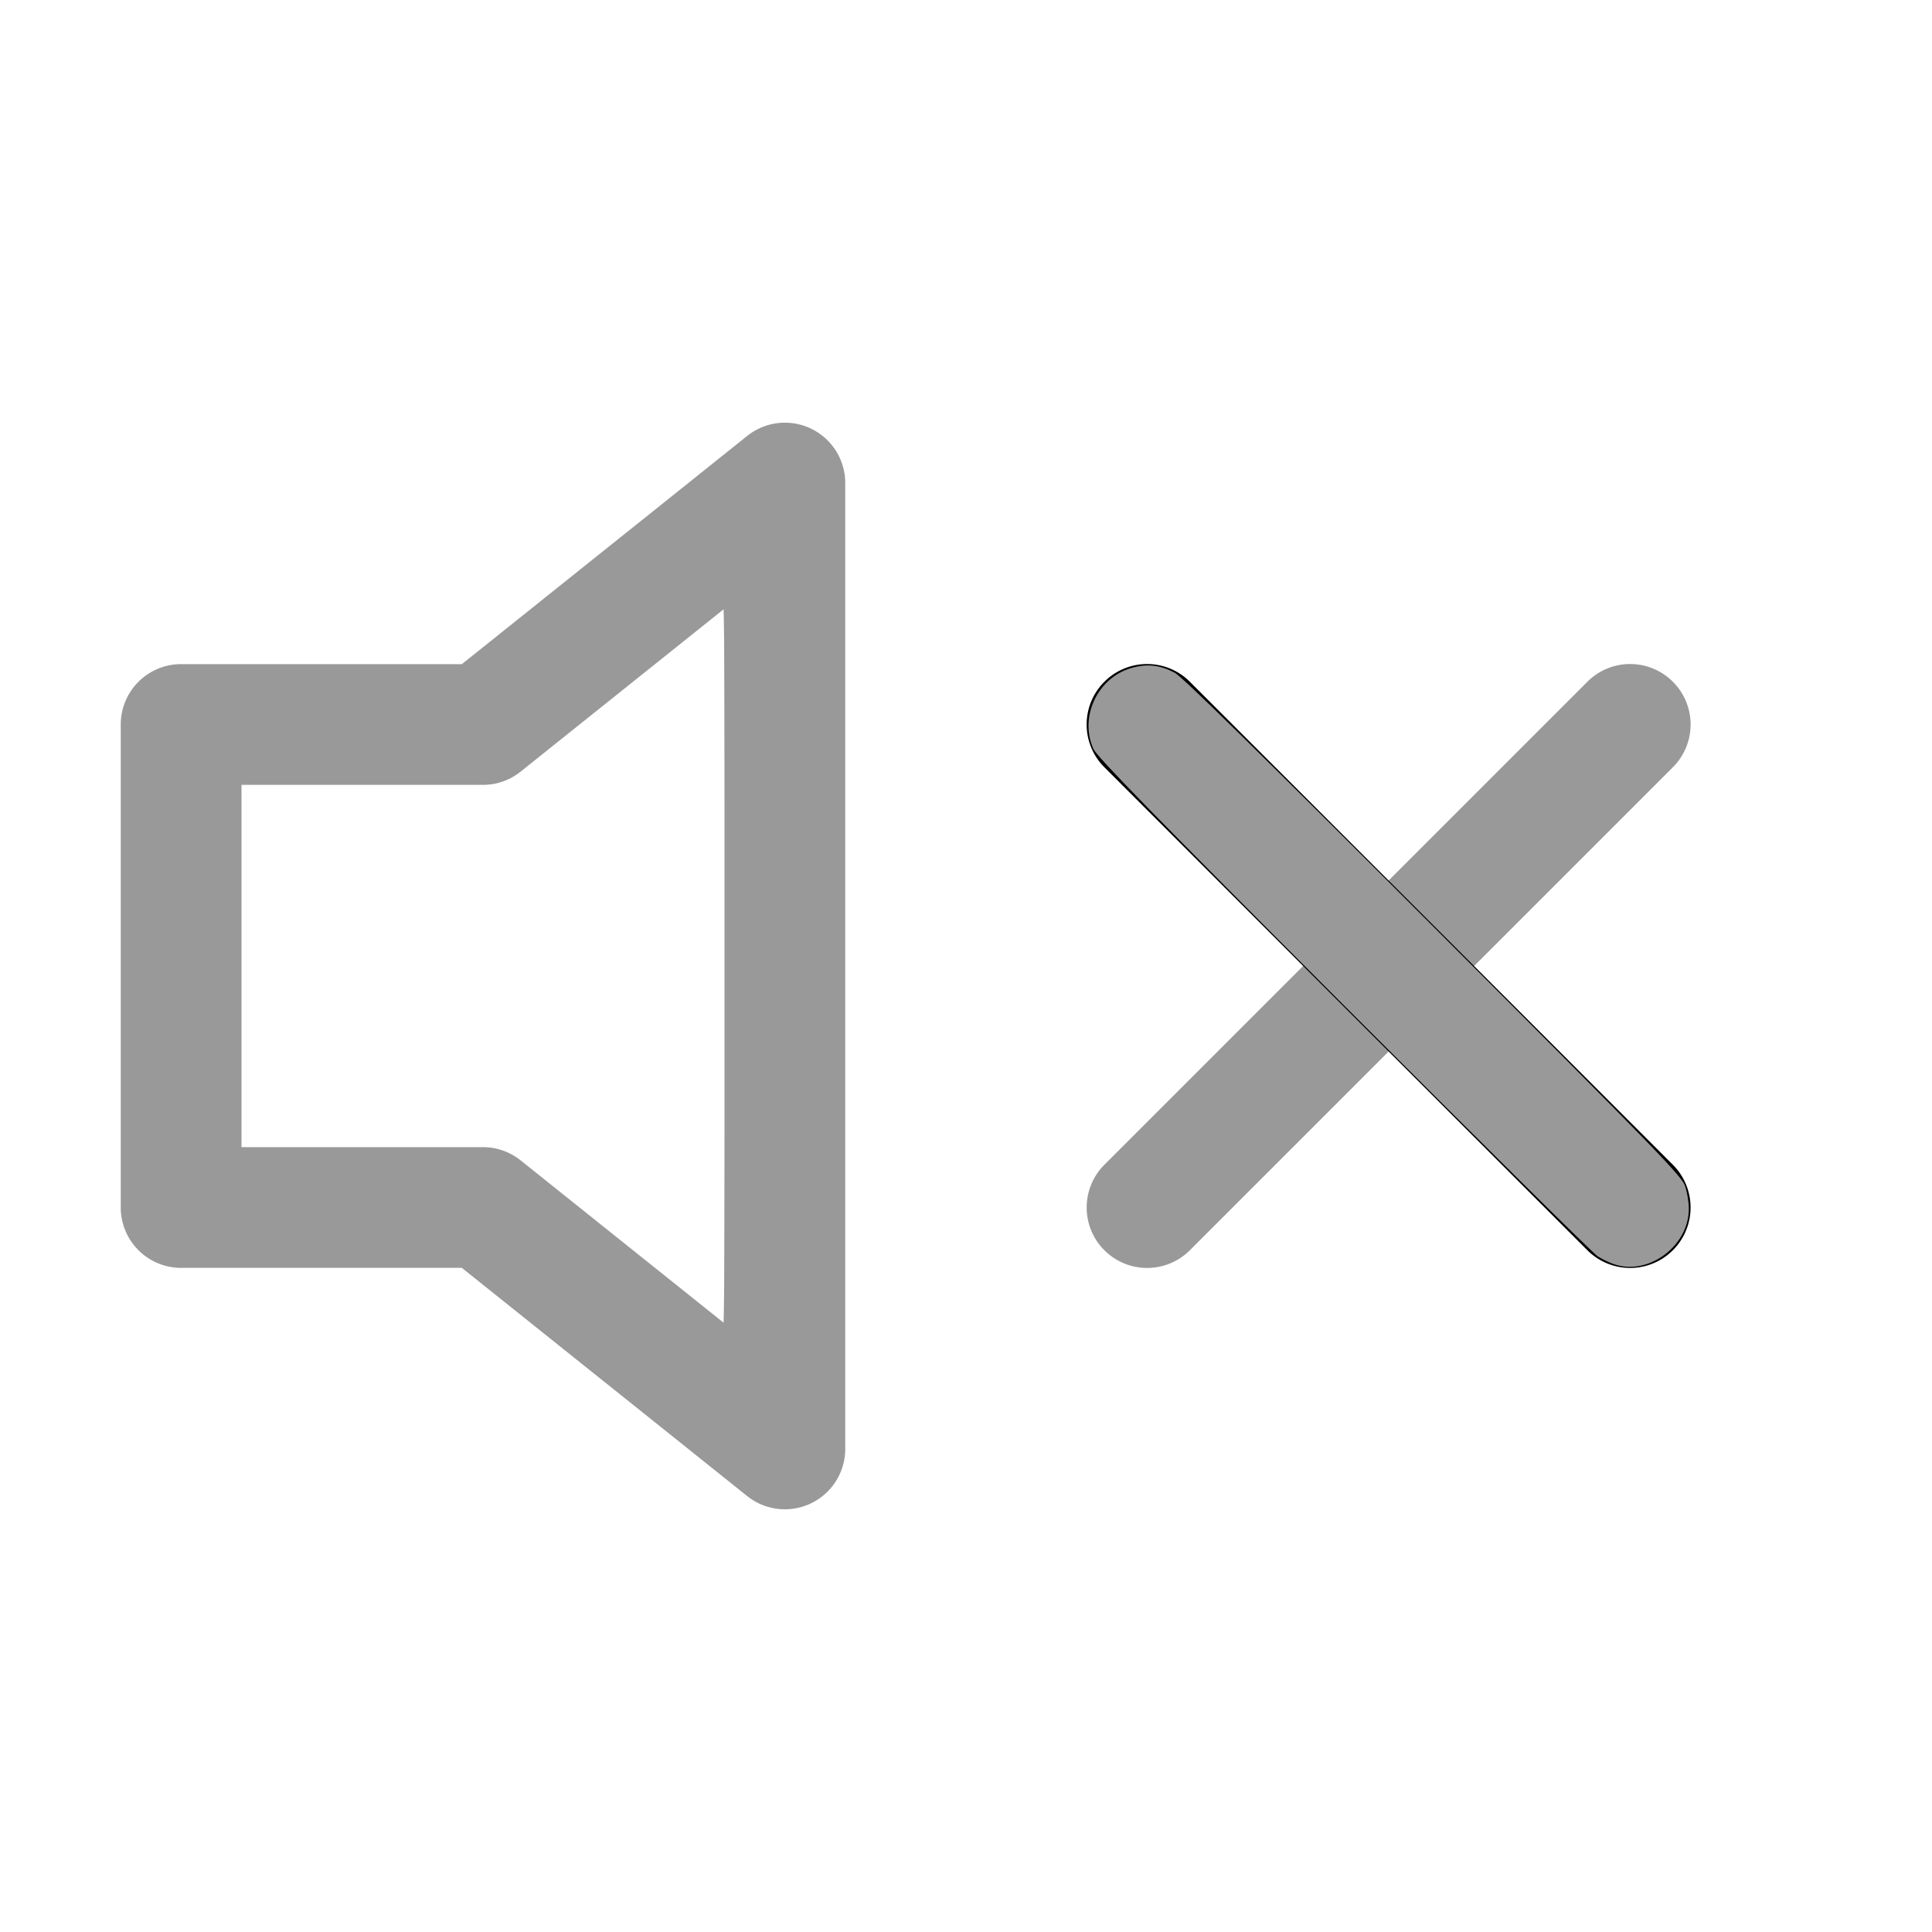
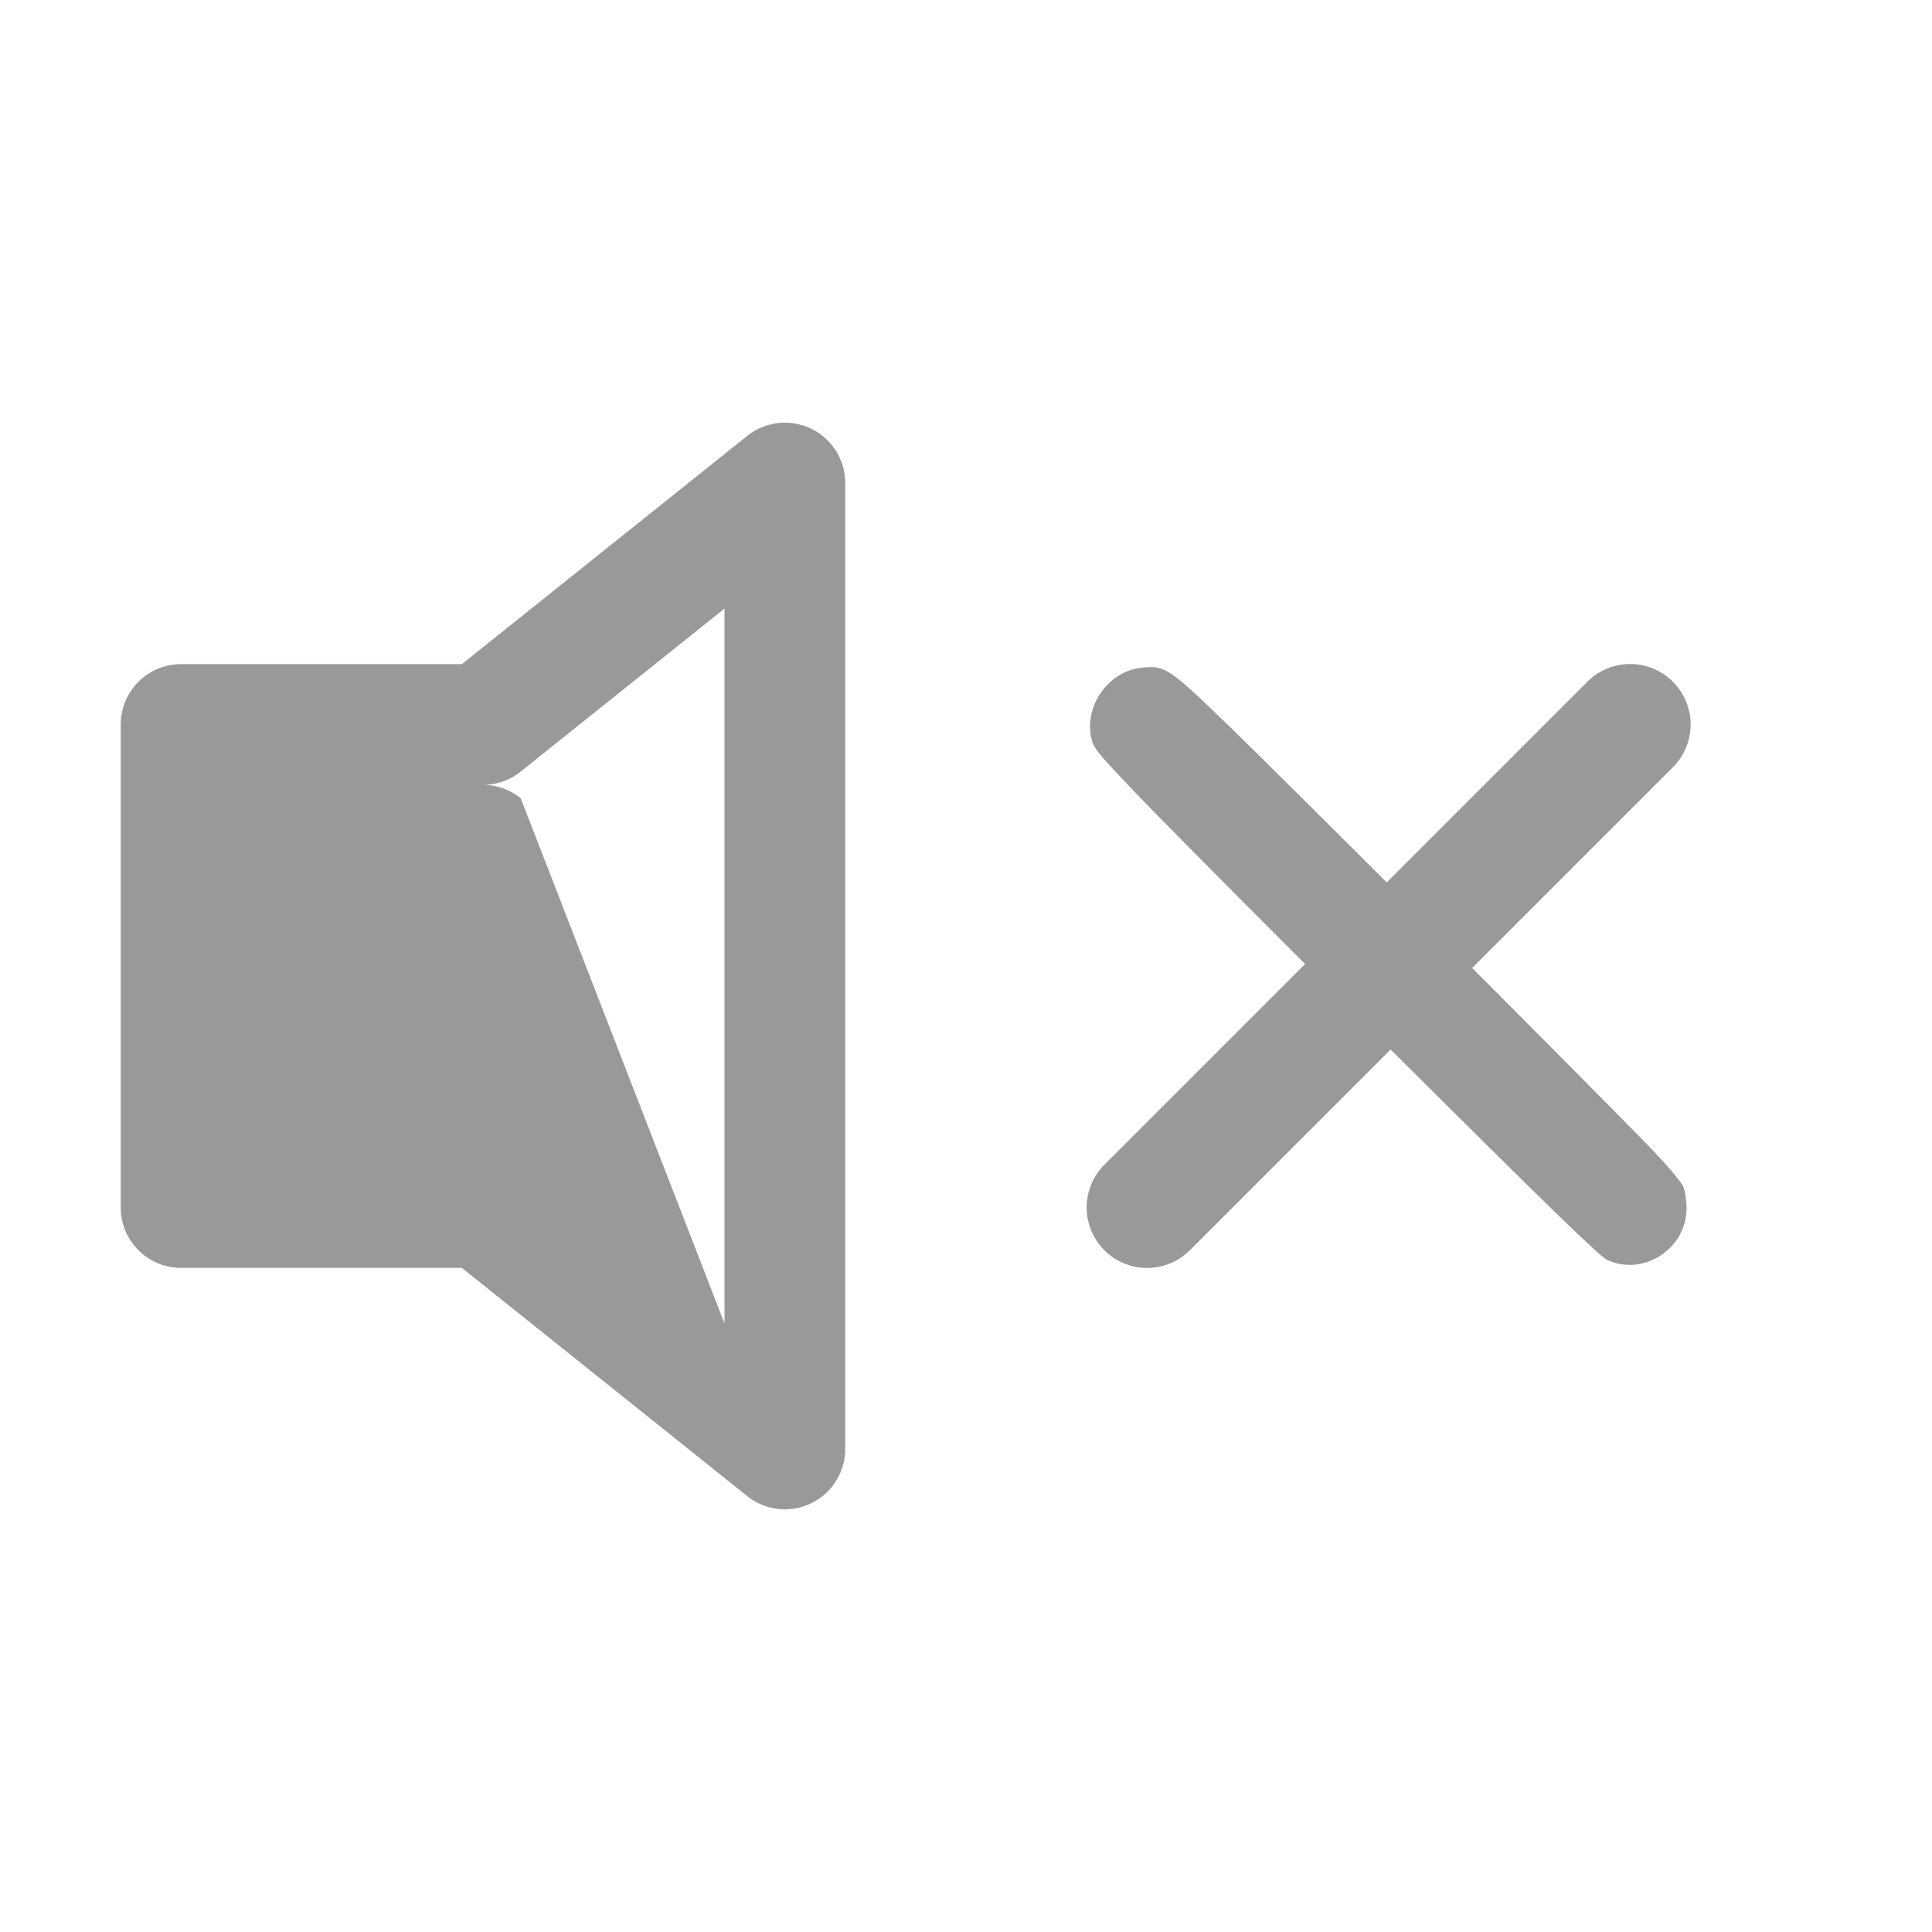
<svg xmlns="http://www.w3.org/2000/svg" xmlns:ns1="http://sodipodi.sourceforge.net/DTD/sodipodi-0.dtd" xmlns:ns2="http://www.inkscape.org/namespaces/inkscape" width="1em" height="1em" viewBox="0 0 16 16" class="bi bi-volume-mute" fill="currentColor" version="1.1" id="svg6" ns1:docname="volume-mute.svg" ns2:version="1.0 (4035a4fb49, 2020-05-01)">
  <defs id="defs10" />
  <ns1:namedview ns2:document-rotation="0" pagecolor="#ffffff" bordercolor="#666666" borderopacity="1" objecttolerance="10" gridtolerance="10" guidetolerance="10" ns2:pageopacity="0" ns2:pageshadow="2" ns2:window-width="1920" ns2:window-height="1058" id="namedview8" showgrid="false" ns2:zoom="53.125" ns2:cx="8" ns2:cy="8" ns2:window-x="-8" ns2:window-y="1072" ns2:window-maximized="1" ns2:current-layer="svg6" />
-   <path fill-rule="evenodd" d="M6.717 3.55A.5.5 0 0 1 7 4v8a.5.5 0 0 1-.812.39L3.825 10.5H1.5A.5.5 0 0 1 1 10V6a.5.5 0 0 1 .5-.5h2.325l2.363-1.89a.5.5 0 0 1 .529-.06zM6 5.04L4.312 6.39A.5.5 0 0 1 4 6.5H2v3h2a.5.5 0 0 1 .312.11L6 10.96V5.04zm7.854.606a.5.5 0 0 1 0 .708l-4 4a.5.5 0 0 1-.708-.708l4-4a.5.5 0 0 1 .708 0z" id="path2" style="fill:#999999" />
-   <path fill-rule="evenodd" d="M9.146 5.646a.5.5 0 0 0 0 .708l4 4a.5.5 0 0 0 .708-.708l-4-4a.5.5 0 0 0-.708 0z" id="path4" />
-   <path style="fill:#999999;stroke-width:0.019" d="M 13.362,10.468 C 13.325,10.455 13.266,10.426 13.231,10.404 13.196,10.382 12.25,9.447 11.13,8.326 9.544,6.738 9.085,6.268 9.055,6.202 8.937,5.939 9.088,5.614 9.367,5.533 9.499,5.494 9.609,5.507 9.731,5.573 c 0.062,0.034 0.715,0.675 2.142,2.104 1.882,1.885 2.055,2.063 2.083,2.148 0.017,0.051 0.031,0.136 0.03,0.188 -5.94e-4,0.309 -0.34,0.557 -0.623,0.455 z" id="path14" />
-   <path id="path9" d="M 6.344,12.461 C 6.281,12.441 5.947,12.184 5.047,11.464 L 3.835,10.494 h -1.19 c -1.331,0 -1.321,8.77e-4 -1.464,-0.128 -0.042,-0.038 -0.097,-0.112 -0.121,-0.164 l -0.044,-0.094 V 8 5.892 l 0.044,-0.094 C 1.085,5.746 1.139,5.672 1.182,5.634 1.325,5.505 1.315,5.506 2.646,5.506 h 1.19 L 5.047,4.536 C 5.991,3.782 6.279,3.56 6.351,3.536 c 0.176,-0.058 0.366,-0.007 0.505,0.137 0.139,0.143 0.128,-0.218 0.128,4.322 0,3.076 -0.005,4.103 -0.022,4.159 -0.028,0.094 -0.149,0.231 -0.247,0.282 -0.098,0.05 -0.261,0.061 -0.371,0.026 z M 6.005,7.998 c 0,-1.631 -0.006,-2.963 -0.014,-2.96 -0.008,0.003 -0.395,0.311 -0.861,0.683 -0.466,0.372 -0.884,0.696 -0.93,0.72 l -0.083,0.043 H 3.056 1.995 V 8 9.515 h 1.054 c 0.896,0 1.064,0.004 1.125,0.028 0.039,0.016 0.461,0.341 0.937,0.723 0.476,0.382 0.872,0.695 0.88,0.696 0.008,0.001 0.014,-1.333 0.014,-2.964 z" style="fill:#999999;stroke-width:0.019" />
+   <path fill-rule="evenodd" d="M6.717 3.55A.5.5 0 0 1 7 4v8a.5.5 0 0 1-.812.39L3.825 10.5H1.5A.5.5 0 0 1 1 10V6a.5.5 0 0 1 .5-.5h2.325l2.363-1.89a.5.5 0 0 1 .529-.06zM6 5.04L4.312 6.39A.5.5 0 0 1 4 6.5H2h2a.5.5 0 0 1 .312.11L6 10.96V5.04zm7.854.606a.5.5 0 0 1 0 .708l-4 4a.5.5 0 0 1-.708-.708l4-4a.5.5 0 0 1 .708 0z" id="path2" style="fill:#999999" />
  <path id="path11" d="M 13.308,10.433 C 13.245,10.403 12.792,9.962 11.541,8.716 10.616,7.794 9.679,6.852 9.458,6.622 9.083,6.231 9.056,6.198 9.037,6.109 8.98,5.844 9.179,5.563 9.445,5.531 c 0.203,-0.024 0.226,-0.009 0.737,0.485 0.484,0.468 3.127,3.115 3.51,3.515 0.122,0.128 0.234,0.261 0.248,0.296 0.015,0.035 0.027,0.117 0.027,0.182 -4.99e-4,0.334 -0.361,0.566 -0.659,0.424 z" style="fill:#999999;stroke-width:0.019" />
-   <path id="path13" d="M 9.336,10.458 C 9.262,10.432 9.209,10.395 9.147,10.329 9.051,10.225 9.016,10.133 9.016,9.983 c 0,-0.191 0.021,-0.216 0.931,-1.126 l 0.838,-0.838 0.348,0.348 0.348,0.348 -0.832,0.832 C 10.087,10.11 9.789,10.395 9.728,10.429 9.605,10.495 9.47,10.506 9.336,10.458 Z" style="fill:#999999;stroke-width:0.019" />
</svg>